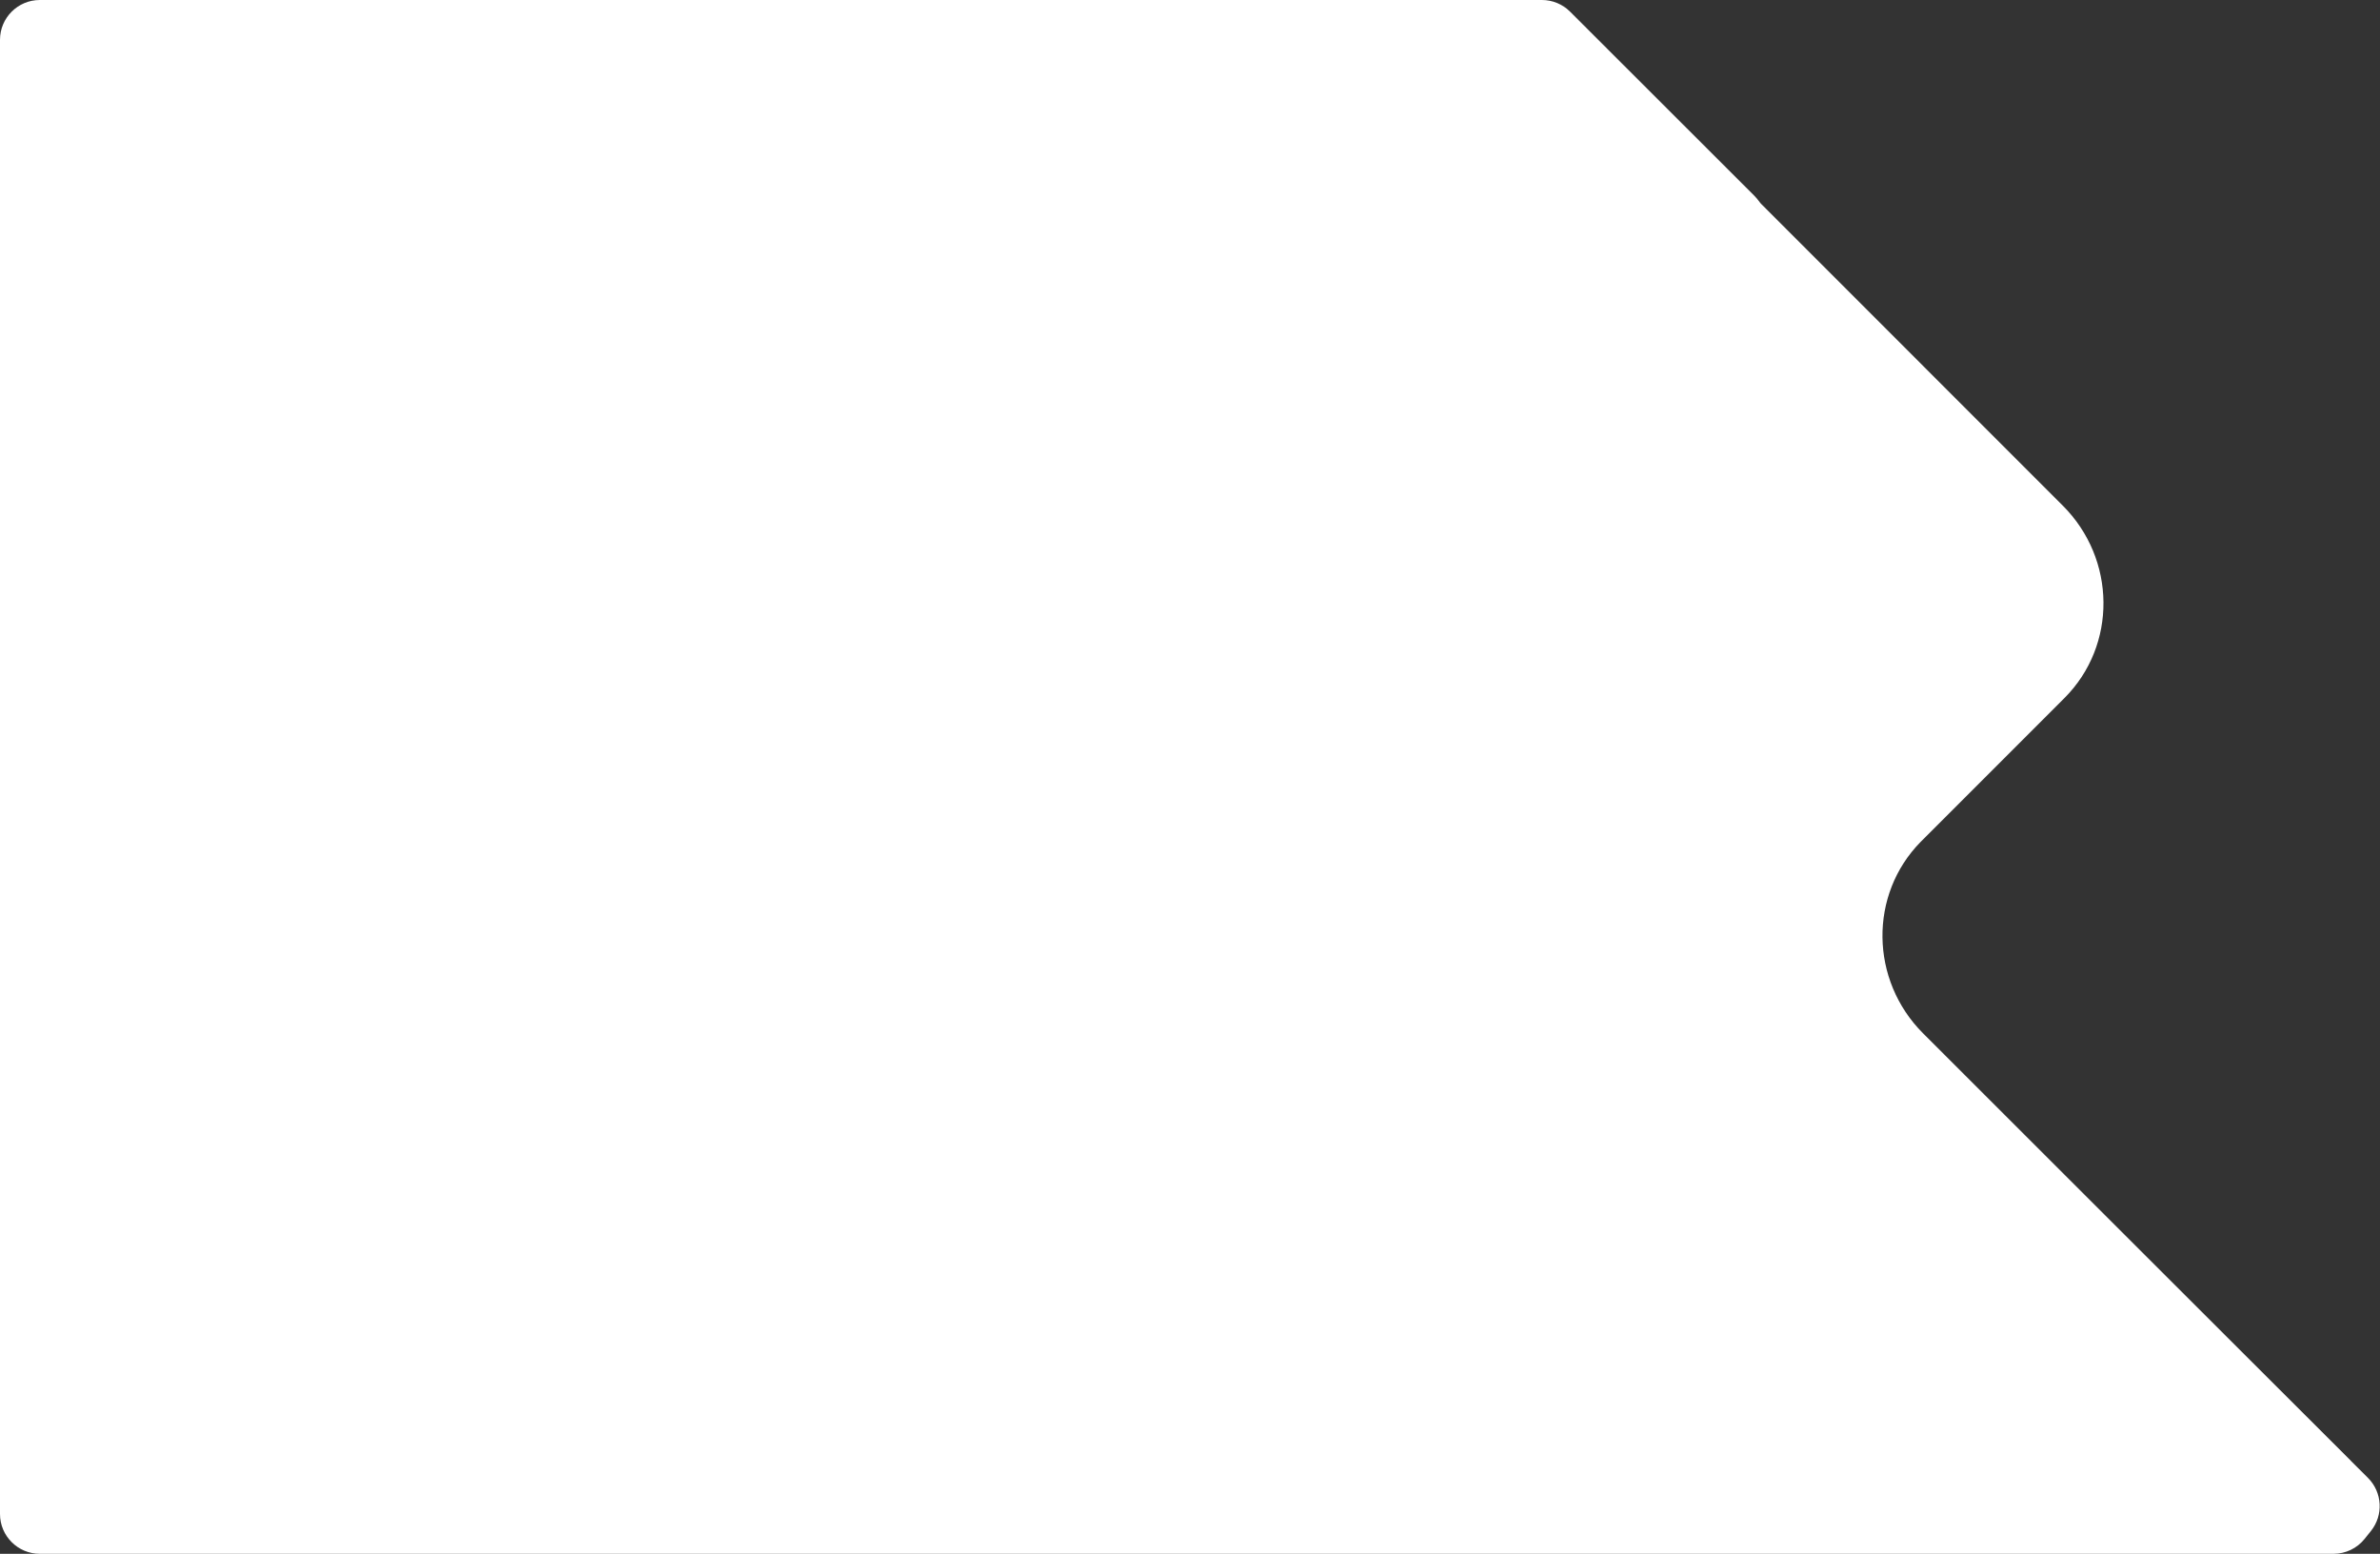
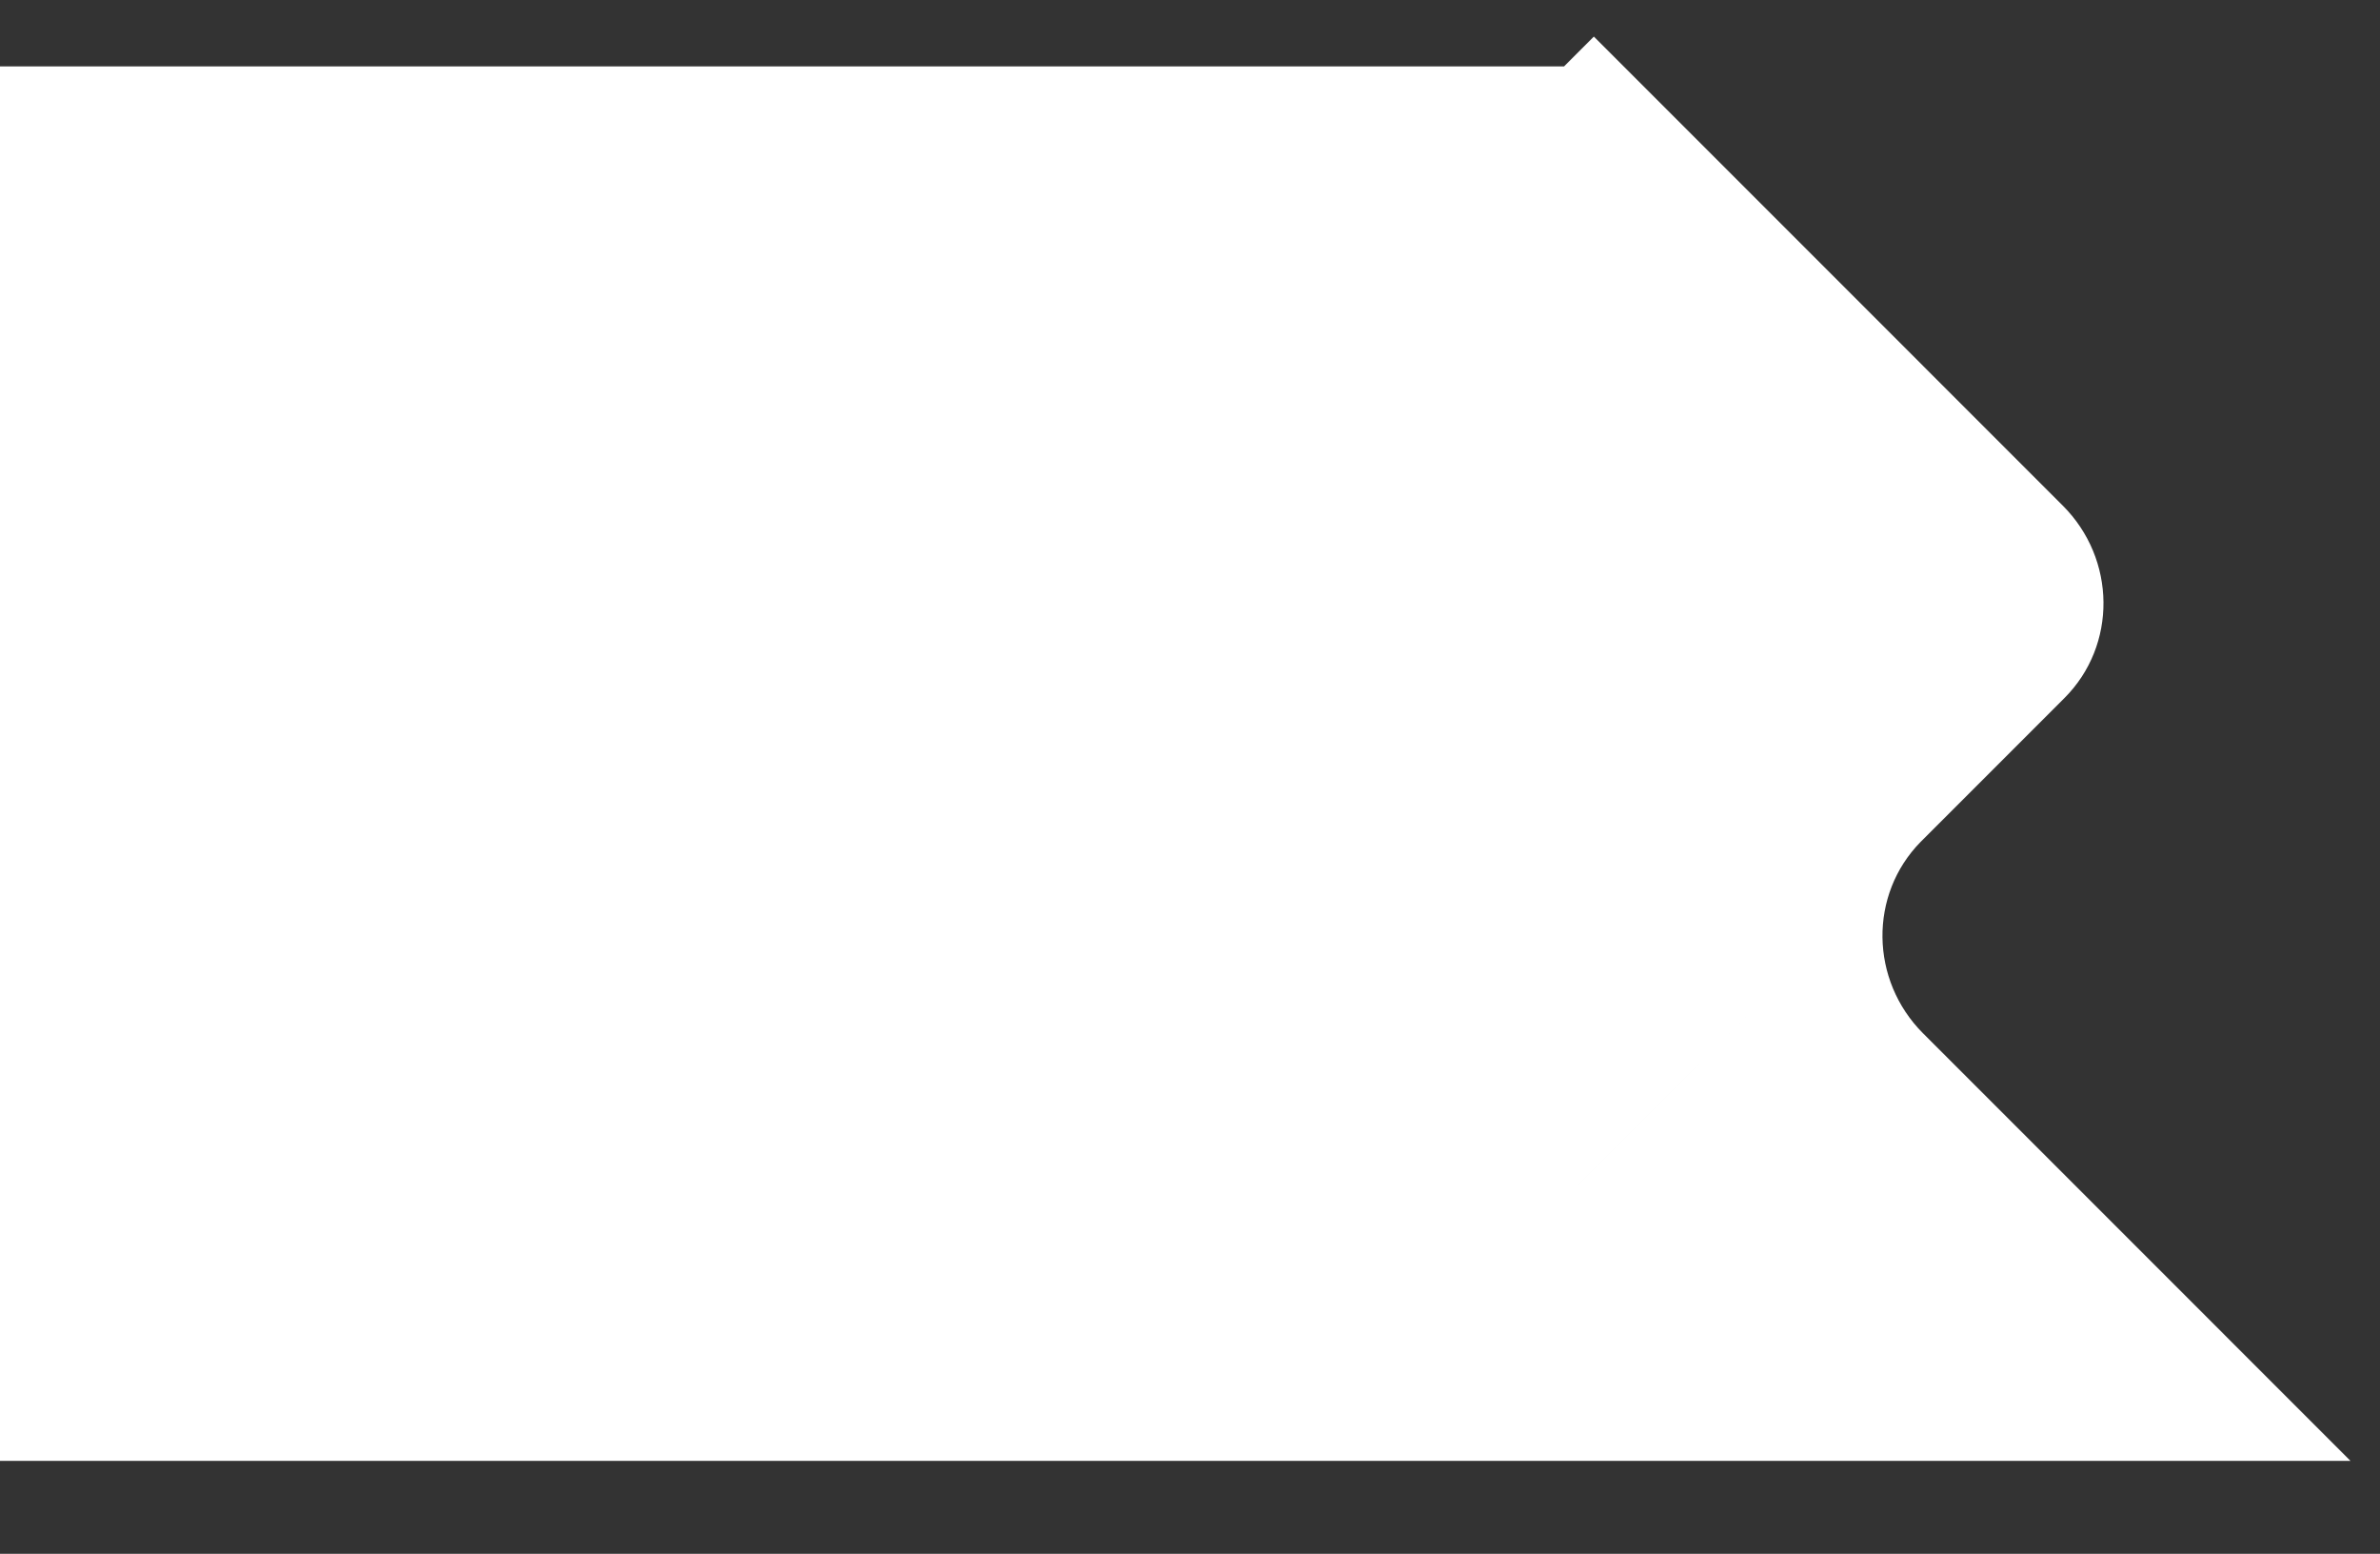
<svg xmlns="http://www.w3.org/2000/svg" width="1434" height="936" viewBox="0 0 1434 936" fill="none">
  <rect x="0" y="0" width="1434" height="936" fill="#333333" stroke="none" />
-   <path d="M24 936H1405.99C1413.27 936 1420.15 932.701 1424.71 927.03L1428.51 922.289C1436.19 912.737 1435.43 898.939 1426.76 890.28L1071.16 535.533C1066.64 531.03 1064.11 524.917 1064.11 518.542V134.948C1064.11 128.579 1061.57 122.471 1057.07 117.969L946.005 7.021C941.505 2.525 935.404 0 929.043 0H24C10.745 0 0 10.745 0 24V912C0 925.255 10.745 936 24 936Z" fill="white" />
  <path d="M0 880V40.001H942.368L960.332 22.037L1242.87 304.577C1275.16 336.861 1275.61 388.751 1243.89 420.475L951 713.362V713.365L1157.26 507.103C1126 538.868 1126.61 590.409 1158.74 622.537L1416.2 880H0Z" fill="white" />
</svg>